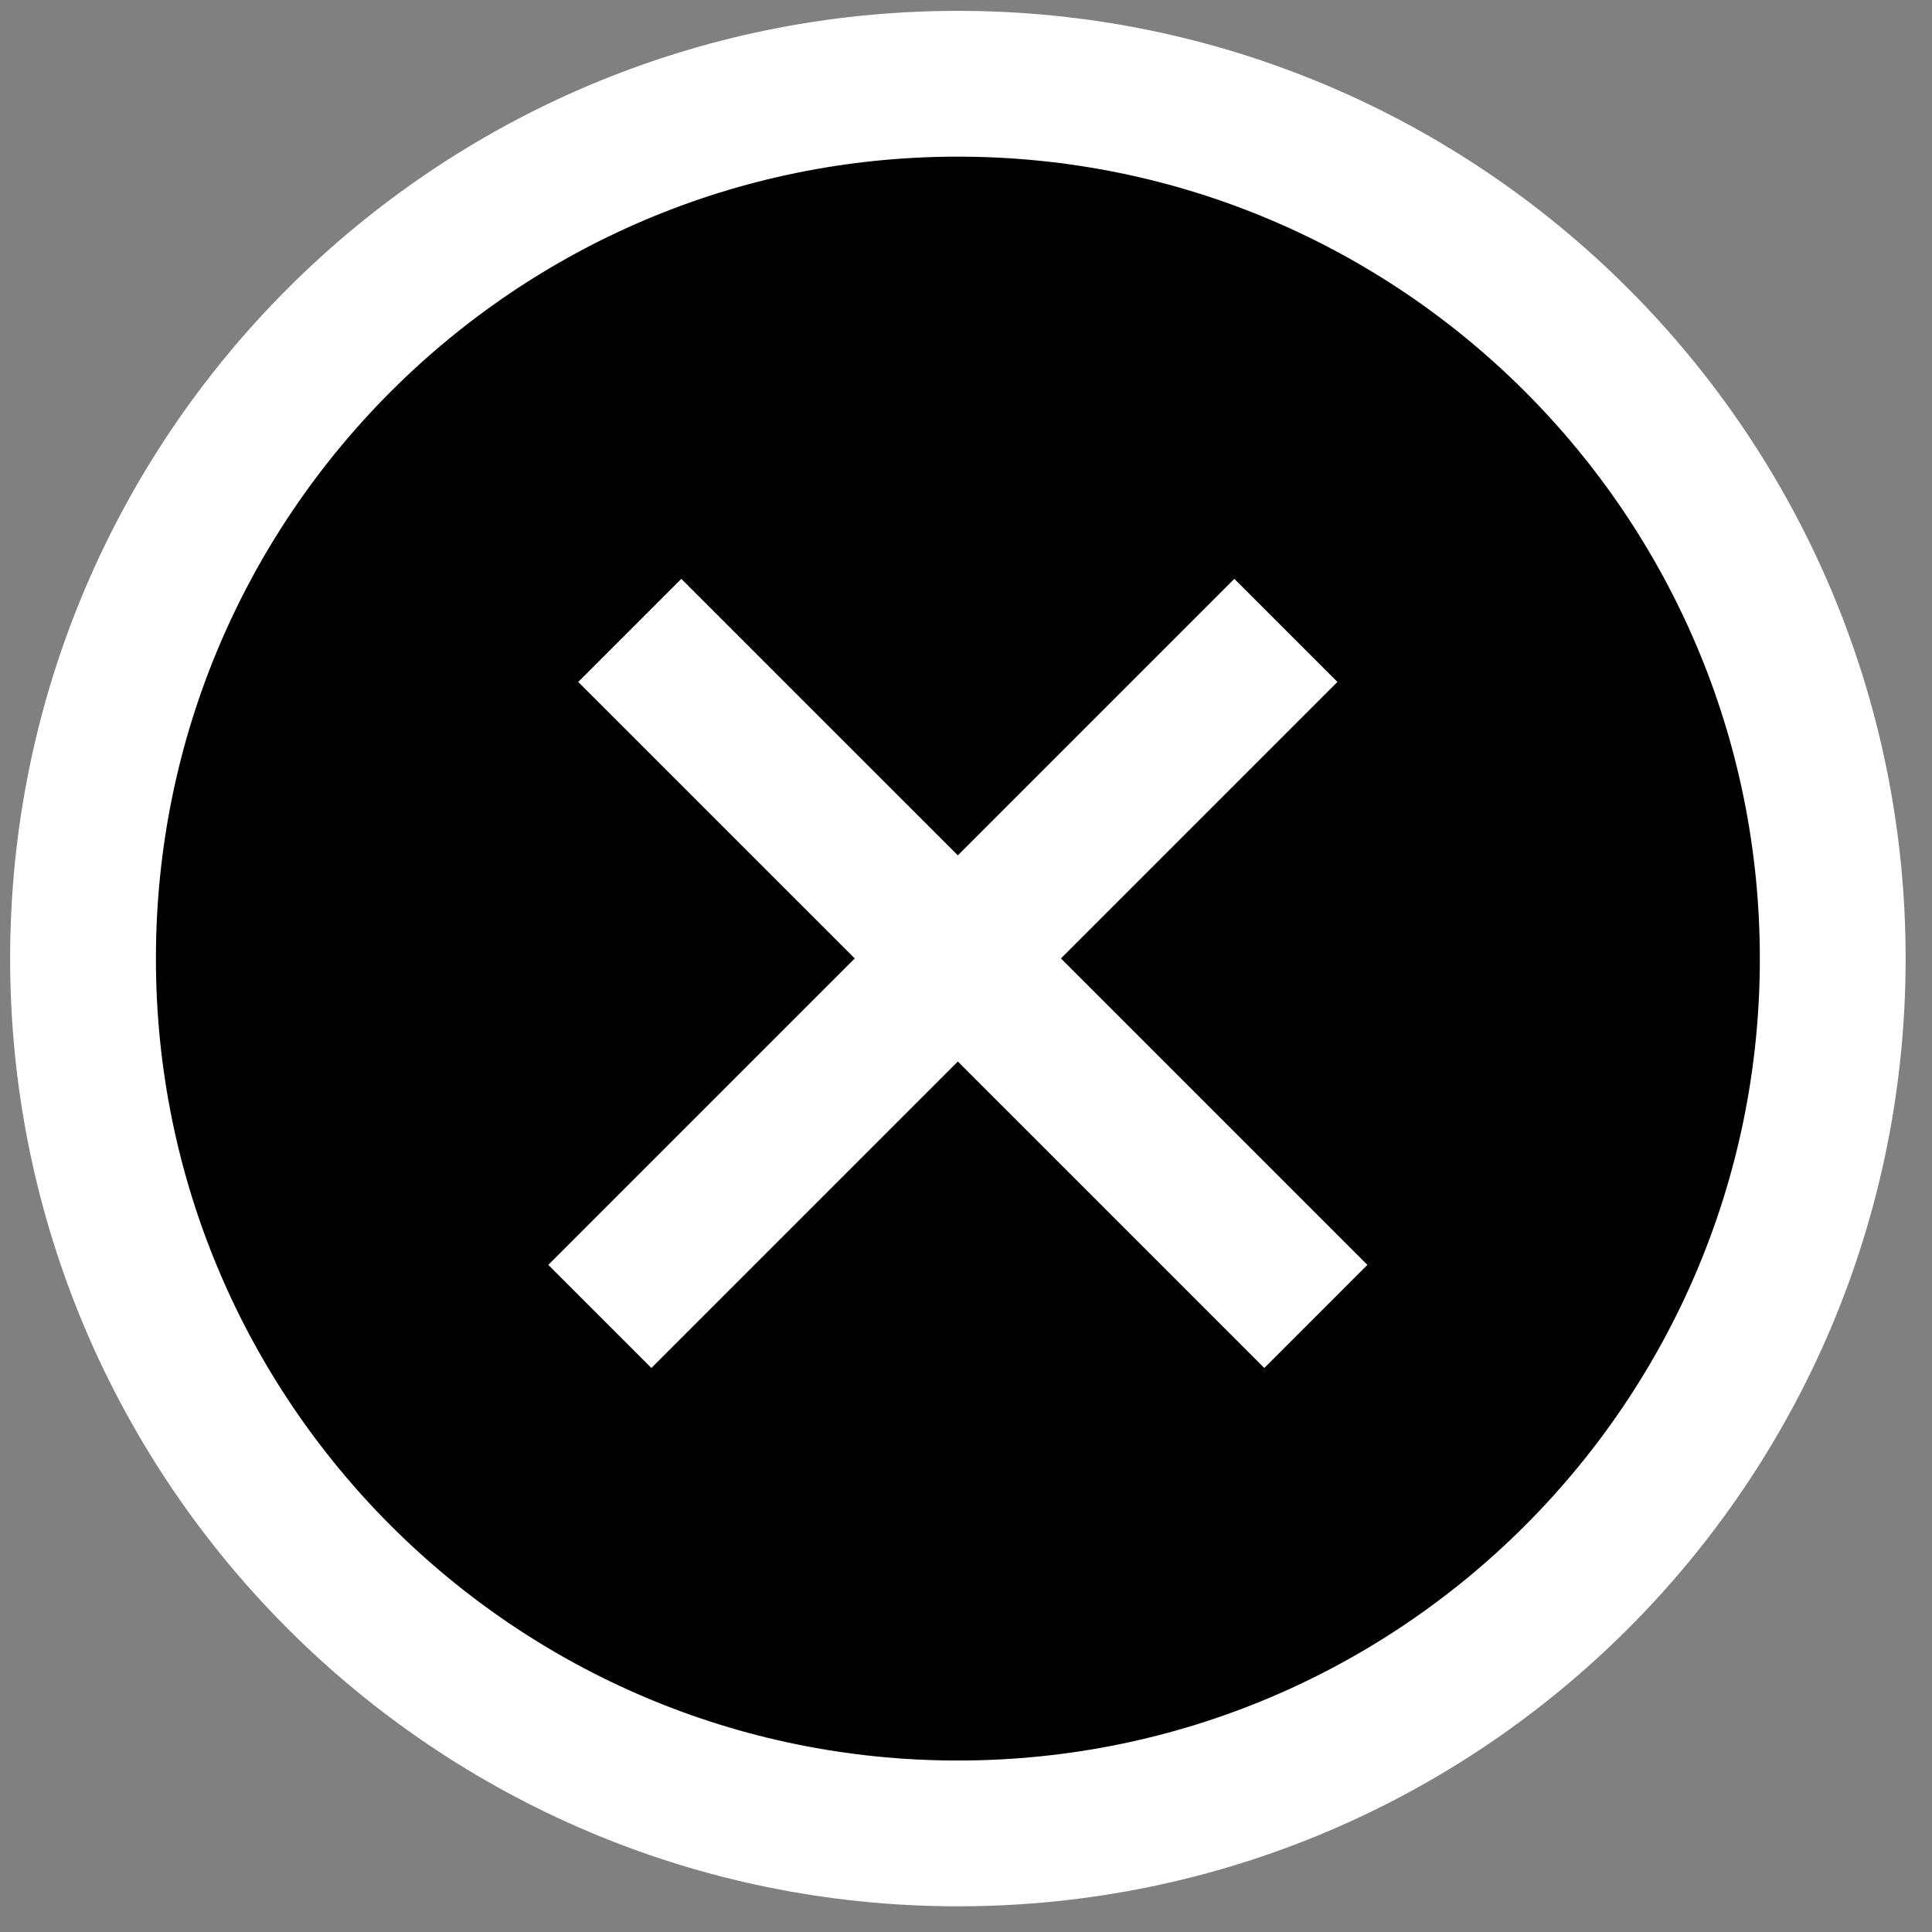
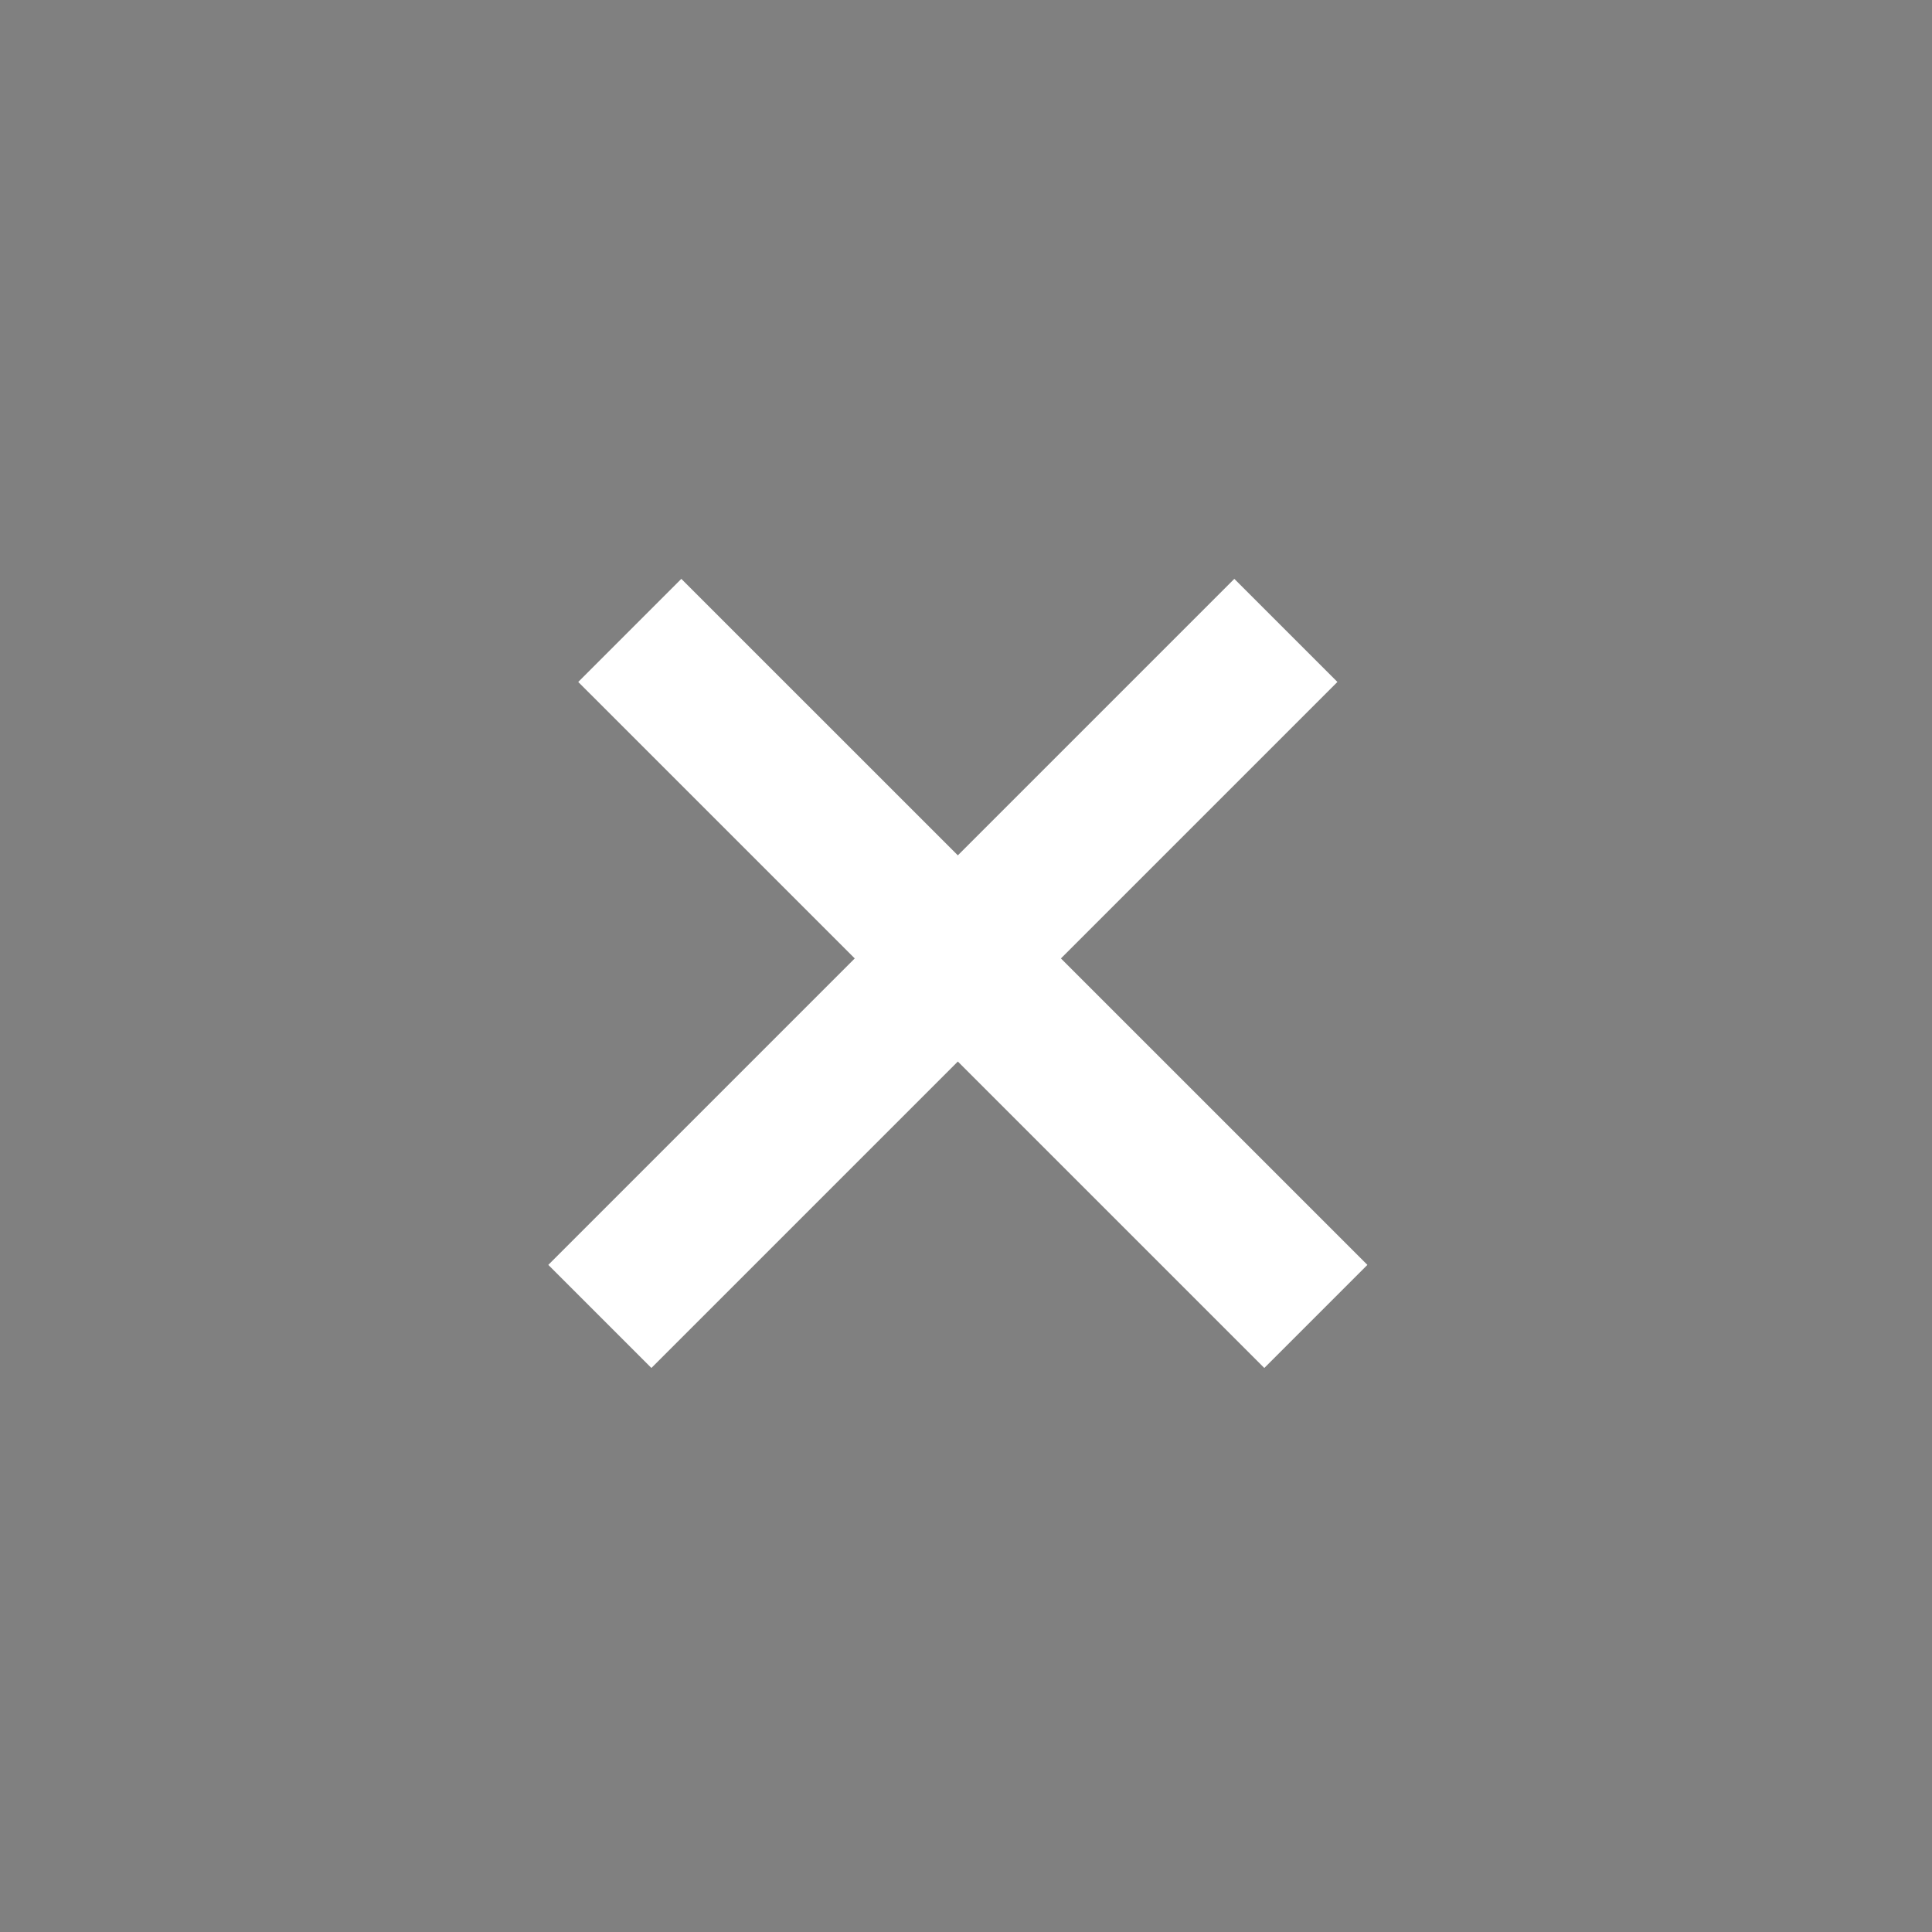
<svg xmlns="http://www.w3.org/2000/svg" width="37" height="37" viewBox="0 0 37 37" fill="none">
  <rect x="0" y="0" width="37" height="37" fill="#808080" stroke="none" />
-   <path d="M18.345 1.604C27.598 1.604 35.099 9.105 35.099 18.358C35.099 27.611 27.598 35.112 18.345 35.112C9.092 35.112 1.59 27.611 1.59 18.358C1.59 9.105 9.092 1.604 18.345 1.604Z" fill="black" stroke="white" stroke-width="2.792" />
  <path d="M12.061 12.073L25.2 25.211" stroke="white" stroke-width="2.792" />
  <path d="M24.626 12.073L11.488 25.211" stroke="white" stroke-width="2.792" />
</svg>